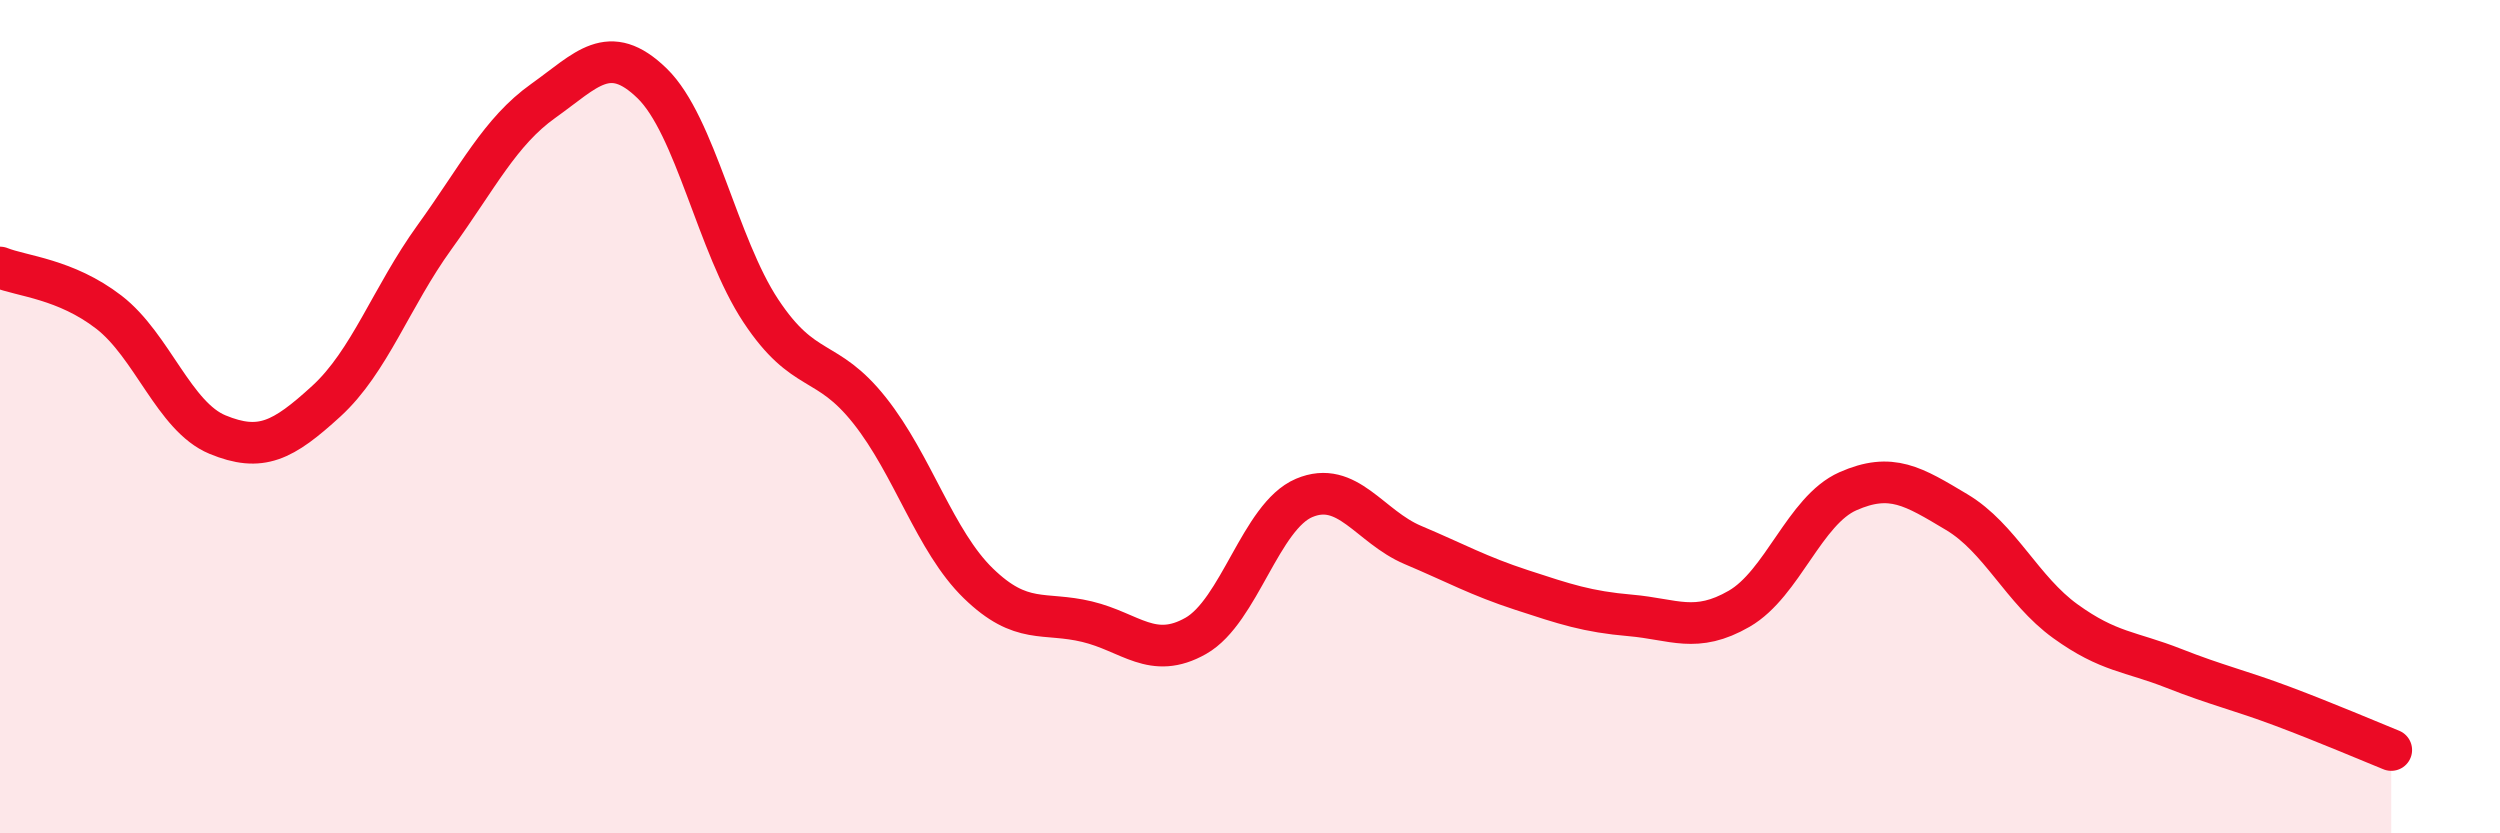
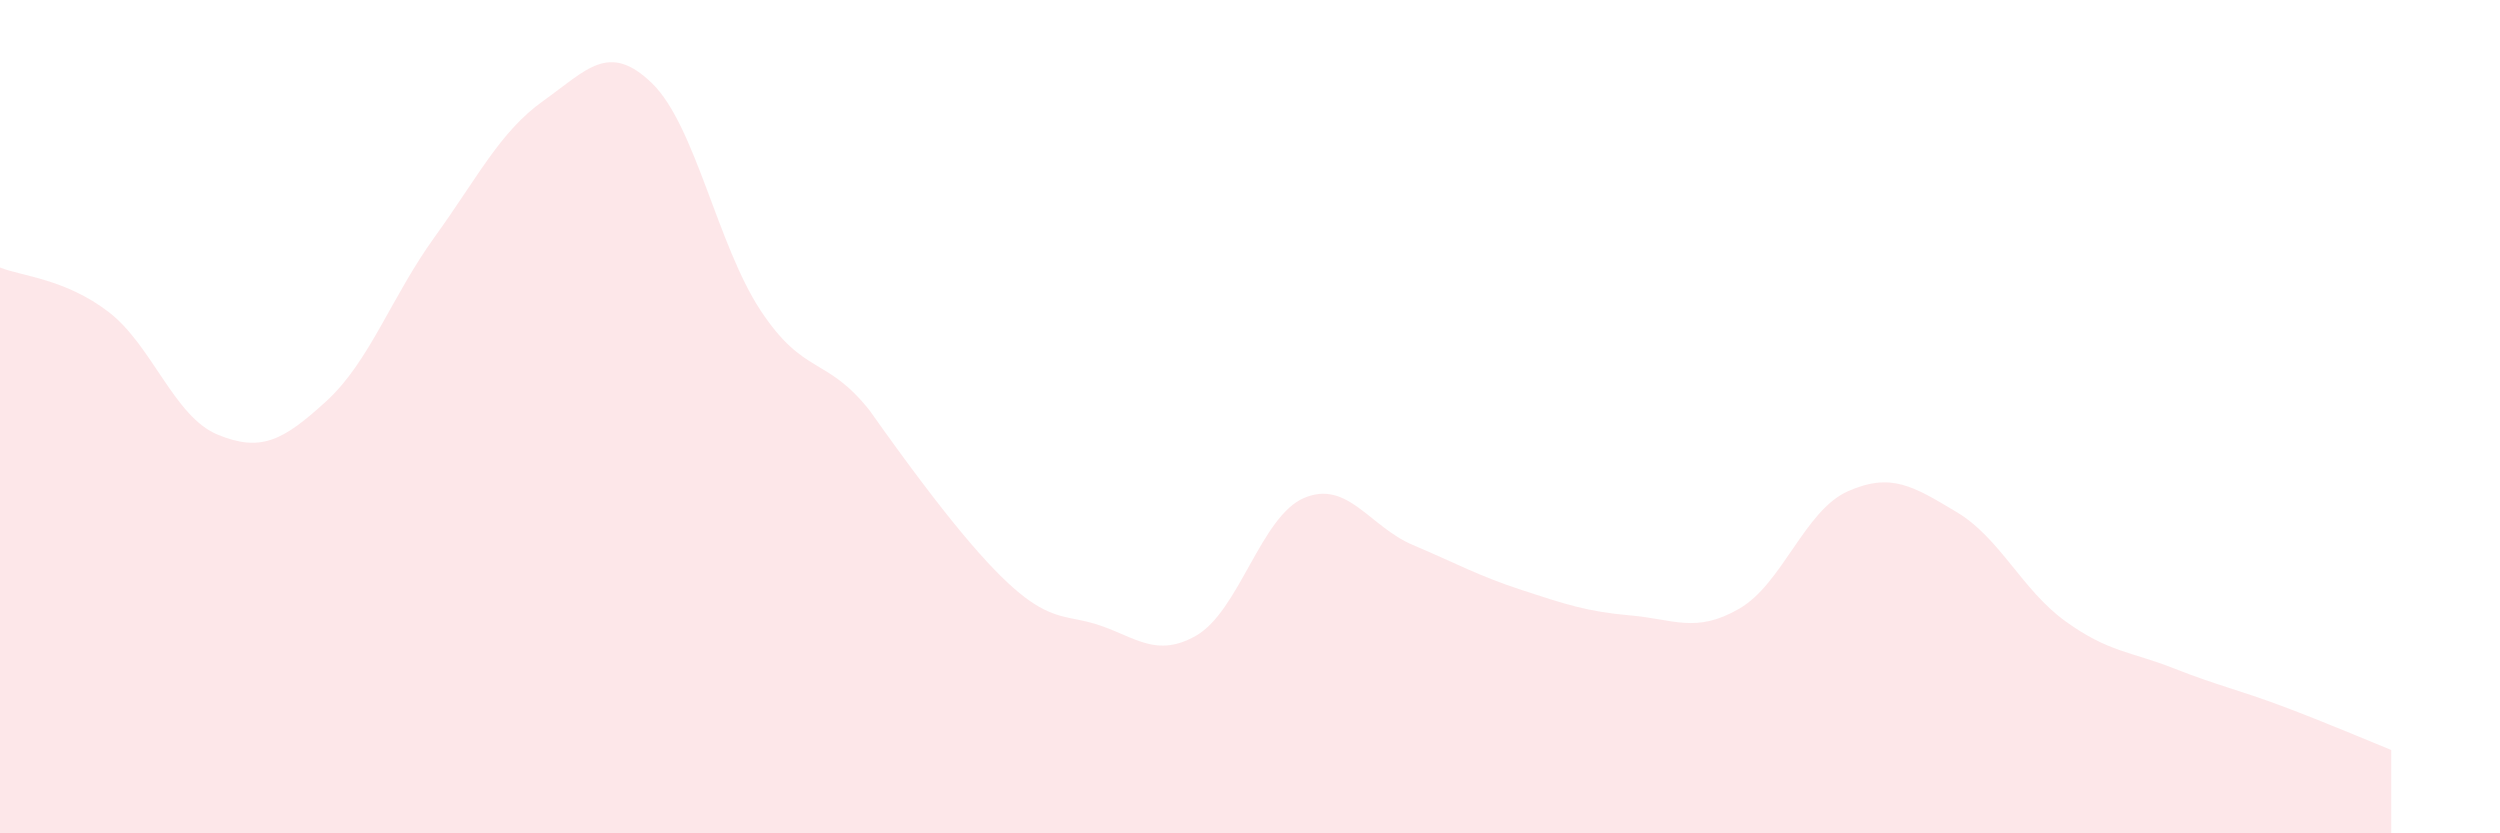
<svg xmlns="http://www.w3.org/2000/svg" width="60" height="20" viewBox="0 0 60 20">
-   <path d="M 0,6.42 C 0.52,6.63 1.57,6.69 2.61,7.49 C 3.65,8.29 4.18,10 5.22,10.43 C 6.26,10.86 6.79,10.58 7.83,9.63 C 8.87,8.68 9.39,7.13 10.43,5.69 C 11.47,4.25 12,3.16 13.04,2.42 C 14.08,1.68 14.61,0.99 15.65,2 C 16.69,3.01 17.22,5.89 18.26,7.46 C 19.3,9.03 19.83,8.54 20.87,9.85 C 21.91,11.16 22.44,12.99 23.48,14 C 24.52,15.01 25.05,14.67 26.09,14.92 C 27.13,15.17 27.66,15.85 28.7,15.26 C 29.74,14.67 30.26,12.39 31.3,11.95 C 32.34,11.51 32.87,12.64 33.91,13.08 C 34.95,13.52 35.48,13.82 36.52,14.16 C 37.56,14.5 38.09,14.68 39.13,14.77 C 40.17,14.86 40.7,15.21 41.74,14.61 C 42.78,14.01 43.31,12.25 44.35,11.79 C 45.39,11.33 45.92,11.67 46.96,12.29 C 48,12.91 48.53,14.16 49.57,14.91 C 50.61,15.66 51.13,15.63 52.17,16.04 C 53.21,16.45 53.74,16.56 54.78,16.95 C 55.82,17.34 56.87,17.79 57.39,18L57.39 20L0 20Z" fill="#EB0A25" opacity="0.1" stroke-linecap="round" stroke-linejoin="round" />
-   <path d="M 0,6.42 C 0.52,6.63 1.57,6.69 2.61,7.49 C 3.65,8.29 4.18,10 5.22,10.43 C 6.26,10.86 6.79,10.58 7.83,9.63 C 8.87,8.68 9.39,7.13 10.43,5.69 C 11.47,4.25 12,3.16 13.04,2.42 C 14.08,1.68 14.61,0.99 15.65,2 C 16.69,3.01 17.22,5.89 18.26,7.46 C 19.3,9.03 19.83,8.54 20.87,9.85 C 21.91,11.16 22.44,12.99 23.48,14 C 24.52,15.01 25.05,14.67 26.09,14.92 C 27.13,15.17 27.66,15.85 28.7,15.26 C 29.74,14.67 30.26,12.39 31.3,11.95 C 32.34,11.51 32.87,12.64 33.91,13.08 C 34.95,13.52 35.48,13.82 36.52,14.16 C 37.56,14.5 38.09,14.68 39.13,14.77 C 40.17,14.86 40.7,15.21 41.74,14.61 C 42.78,14.01 43.31,12.25 44.35,11.79 C 45.39,11.33 45.92,11.67 46.96,12.29 C 48,12.91 48.53,14.16 49.57,14.91 C 50.61,15.66 51.13,15.63 52.17,16.04 C 53.21,16.45 53.74,16.56 54.78,16.95 C 55.82,17.34 56.87,17.79 57.39,18" stroke="#EB0A25" stroke-width="1" fill="none" stroke-linecap="round" stroke-linejoin="round" />
+   <path d="M 0,6.42 C 0.52,6.63 1.57,6.69 2.61,7.49 C 3.65,8.29 4.18,10 5.22,10.43 C 6.26,10.86 6.79,10.58 7.83,9.63 C 8.87,8.68 9.39,7.13 10.43,5.69 C 11.47,4.25 12,3.16 13.04,2.42 C 14.08,1.68 14.61,0.99 15.65,2 C 16.69,3.01 17.22,5.89 18.26,7.46 C 19.3,9.03 19.83,8.54 20.87,9.85 C 24.52,15.01 25.05,14.67 26.09,14.92 C 27.13,15.17 27.66,15.85 28.7,15.26 C 29.74,14.67 30.26,12.39 31.3,11.95 C 32.34,11.51 32.87,12.64 33.91,13.08 C 34.95,13.52 35.48,13.82 36.52,14.16 C 37.56,14.5 38.09,14.68 39.13,14.77 C 40.17,14.86 40.7,15.21 41.74,14.61 C 42.78,14.01 43.31,12.25 44.35,11.79 C 45.39,11.33 45.92,11.67 46.96,12.29 C 48,12.91 48.53,14.16 49.57,14.91 C 50.61,15.66 51.13,15.63 52.17,16.04 C 53.21,16.45 53.74,16.56 54.78,16.95 C 55.82,17.34 56.87,17.79 57.39,18L57.39 20L0 20Z" fill="#EB0A25" opacity="0.1" stroke-linecap="round" stroke-linejoin="round" />
</svg>